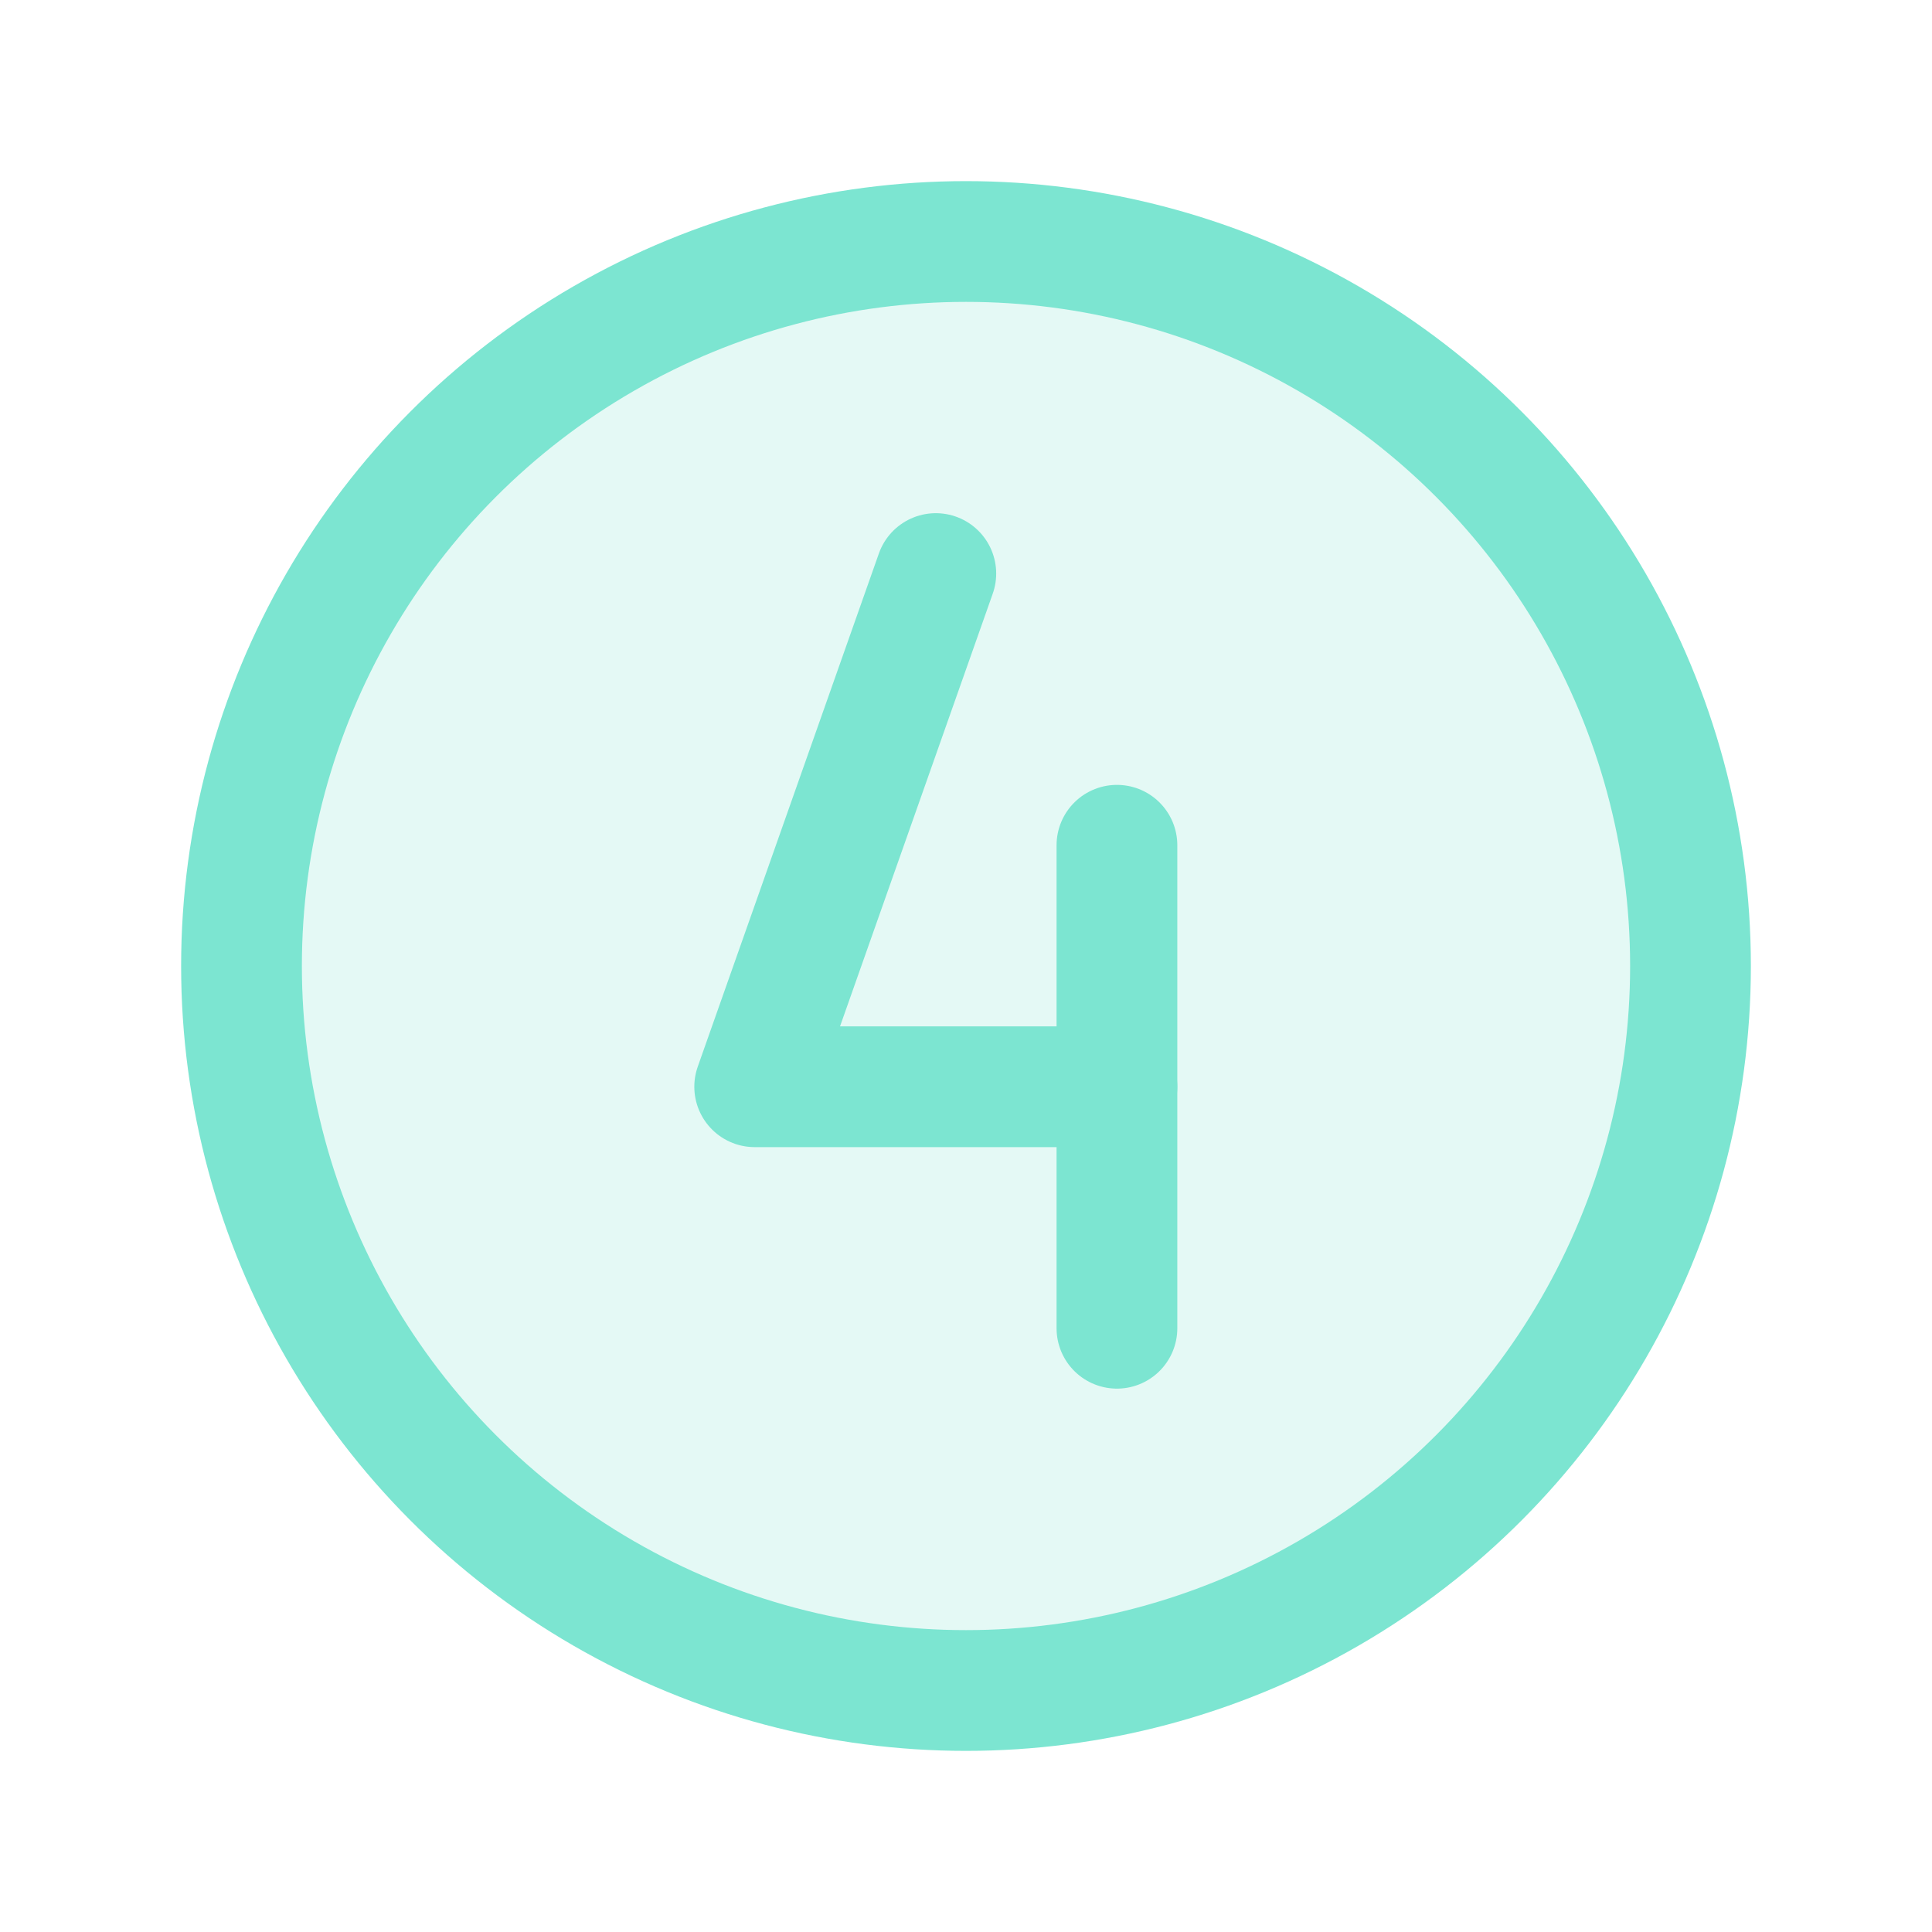
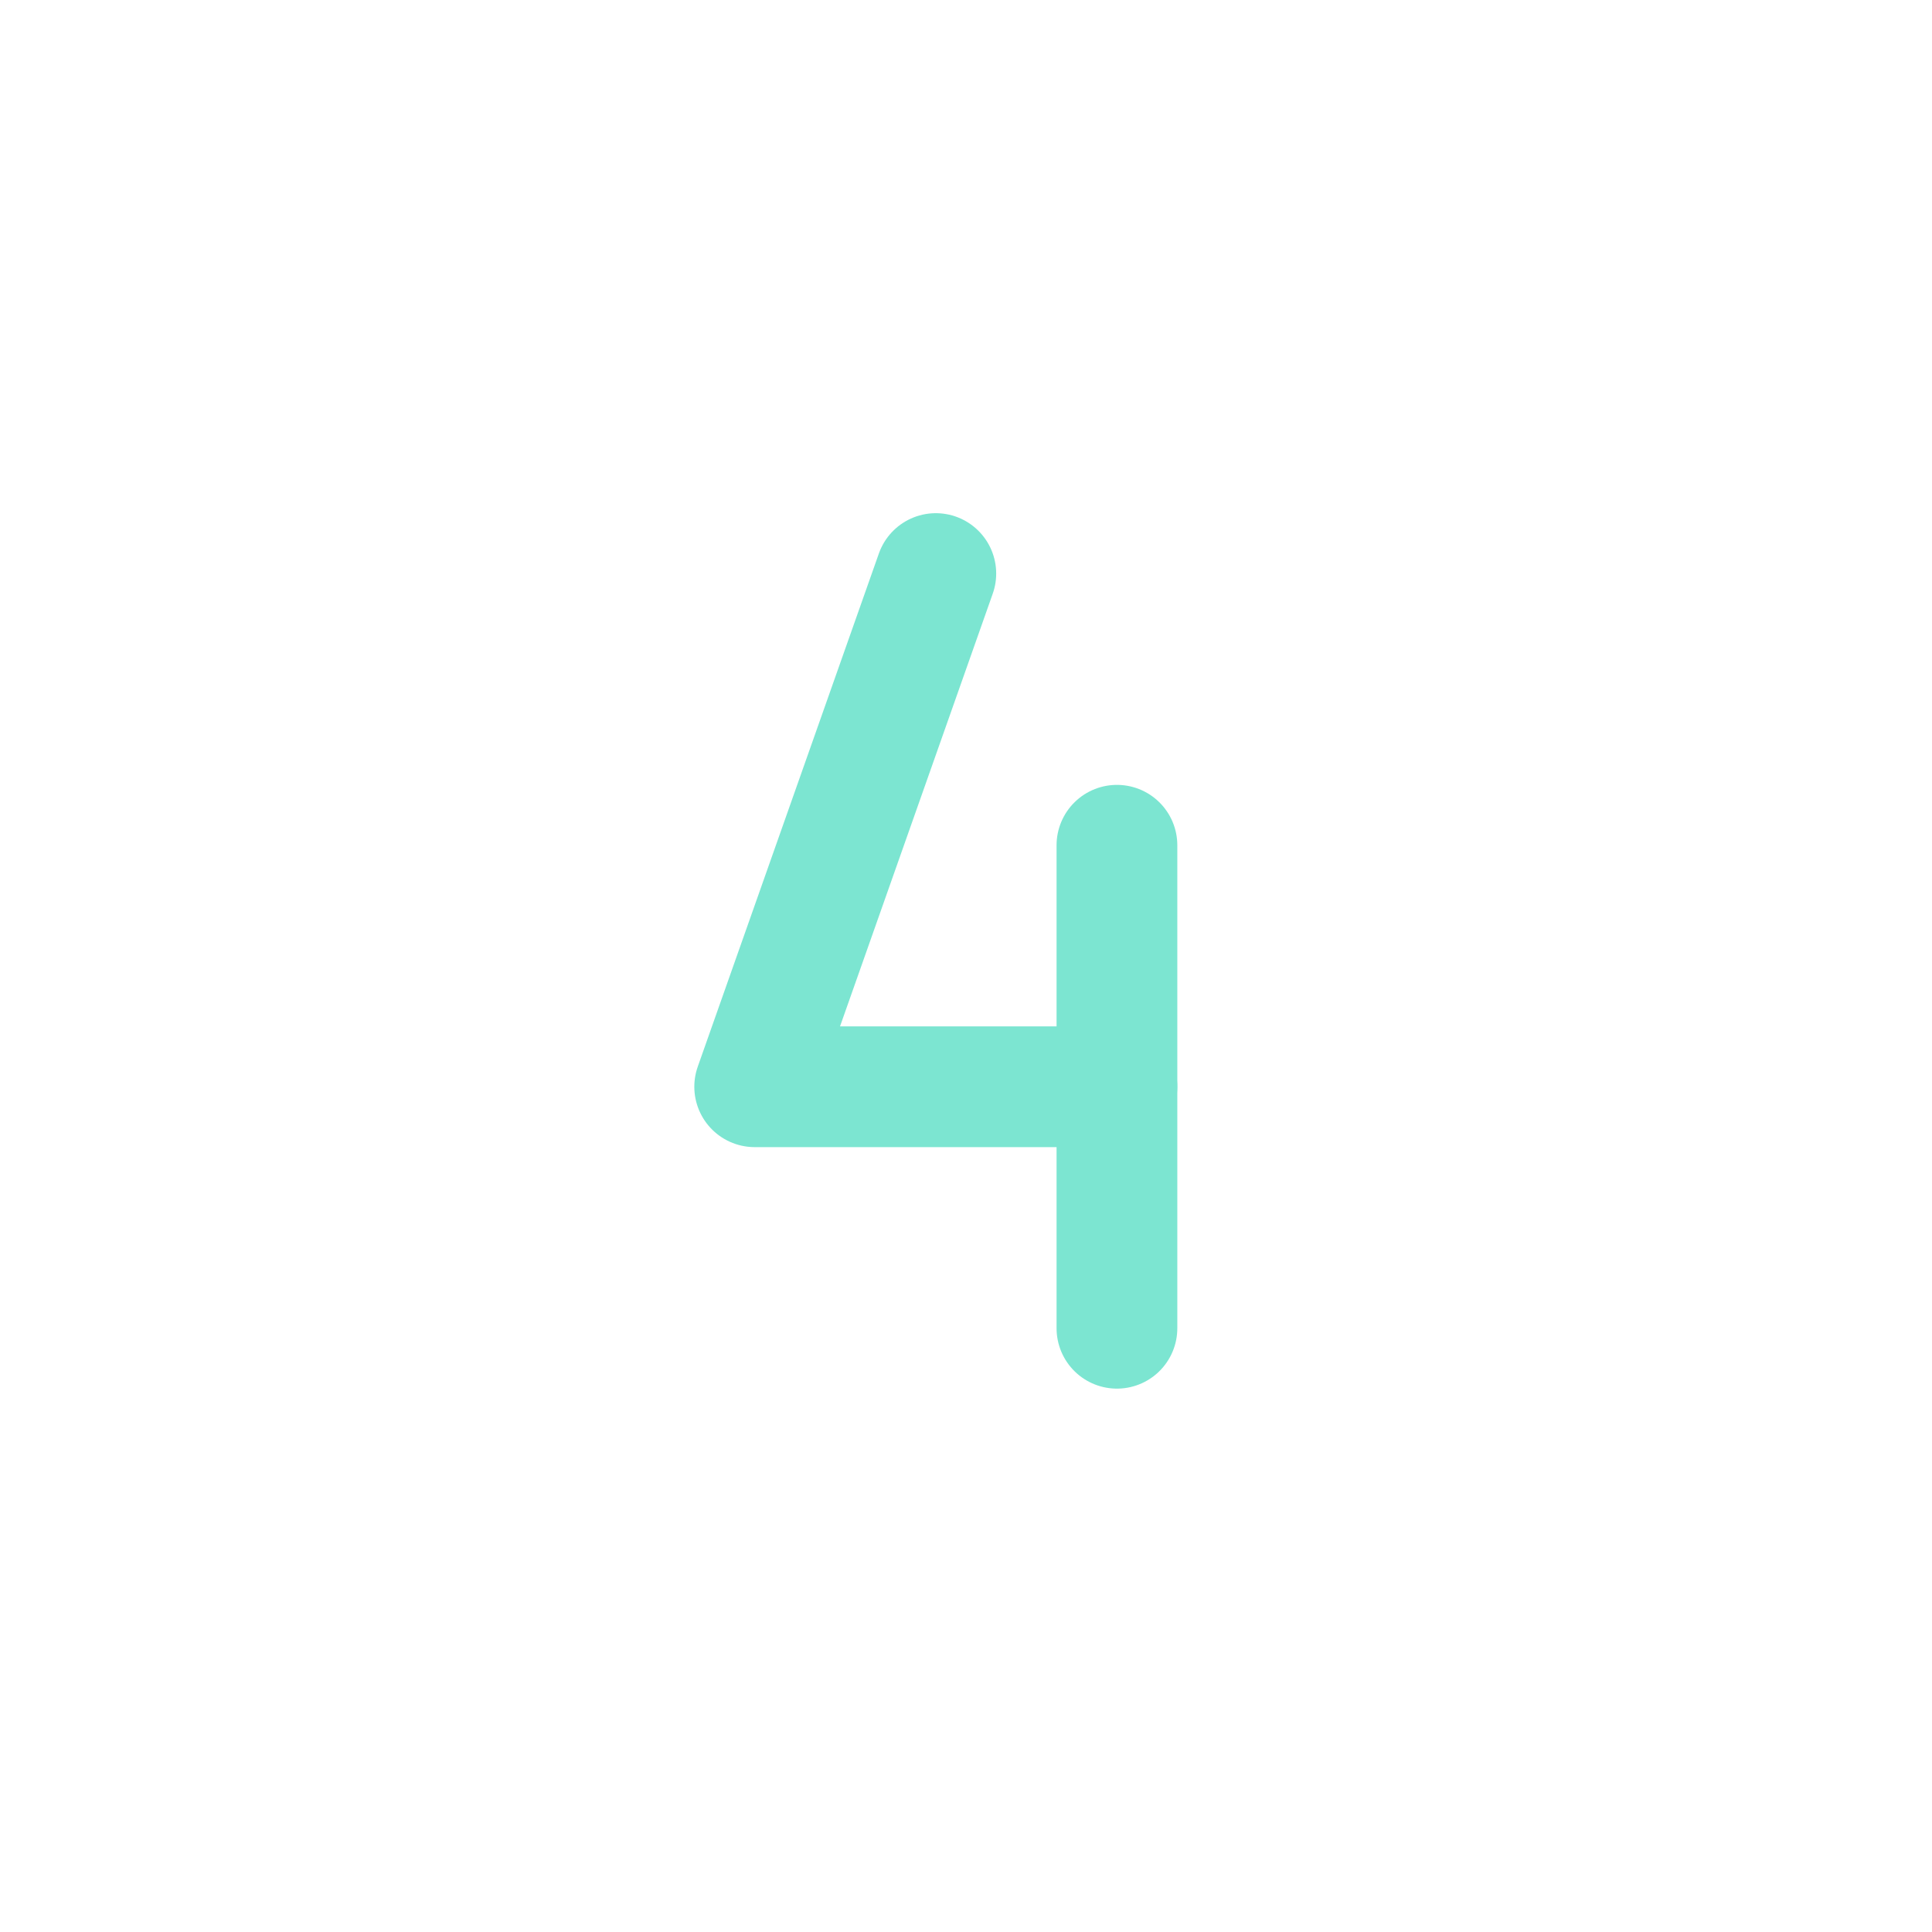
<svg xmlns="http://www.w3.org/2000/svg" viewBox="0 0 256 256">
-   <rect fill="none" height="256" width="256" />
-   <circle cx="128" cy="128" opacity="0.2" r="96" fill="#7ce5d1" original-fill="#ffcb66" />
-   <circle cx="128" cy="128" fill="none" r="96" stroke="#7ce5d1" stroke-miterlimit="10" stroke-width="16px" stroke-linecap="butt" original-stroke="#ffcb66" />
  <polyline fill="none" points="124 76 100 144 148 144" stroke="#7ce5d1" stroke-linecap="round" stroke-linejoin="round" stroke-width="16px" original-stroke="#ffcb66" />
  <line fill="none" stroke="#7ce5d1" stroke-linecap="round" stroke-linejoin="round" stroke-width="16px" x1="148" x2="148" y1="112" y2="176" original-stroke="#ffcb66" />
</svg>